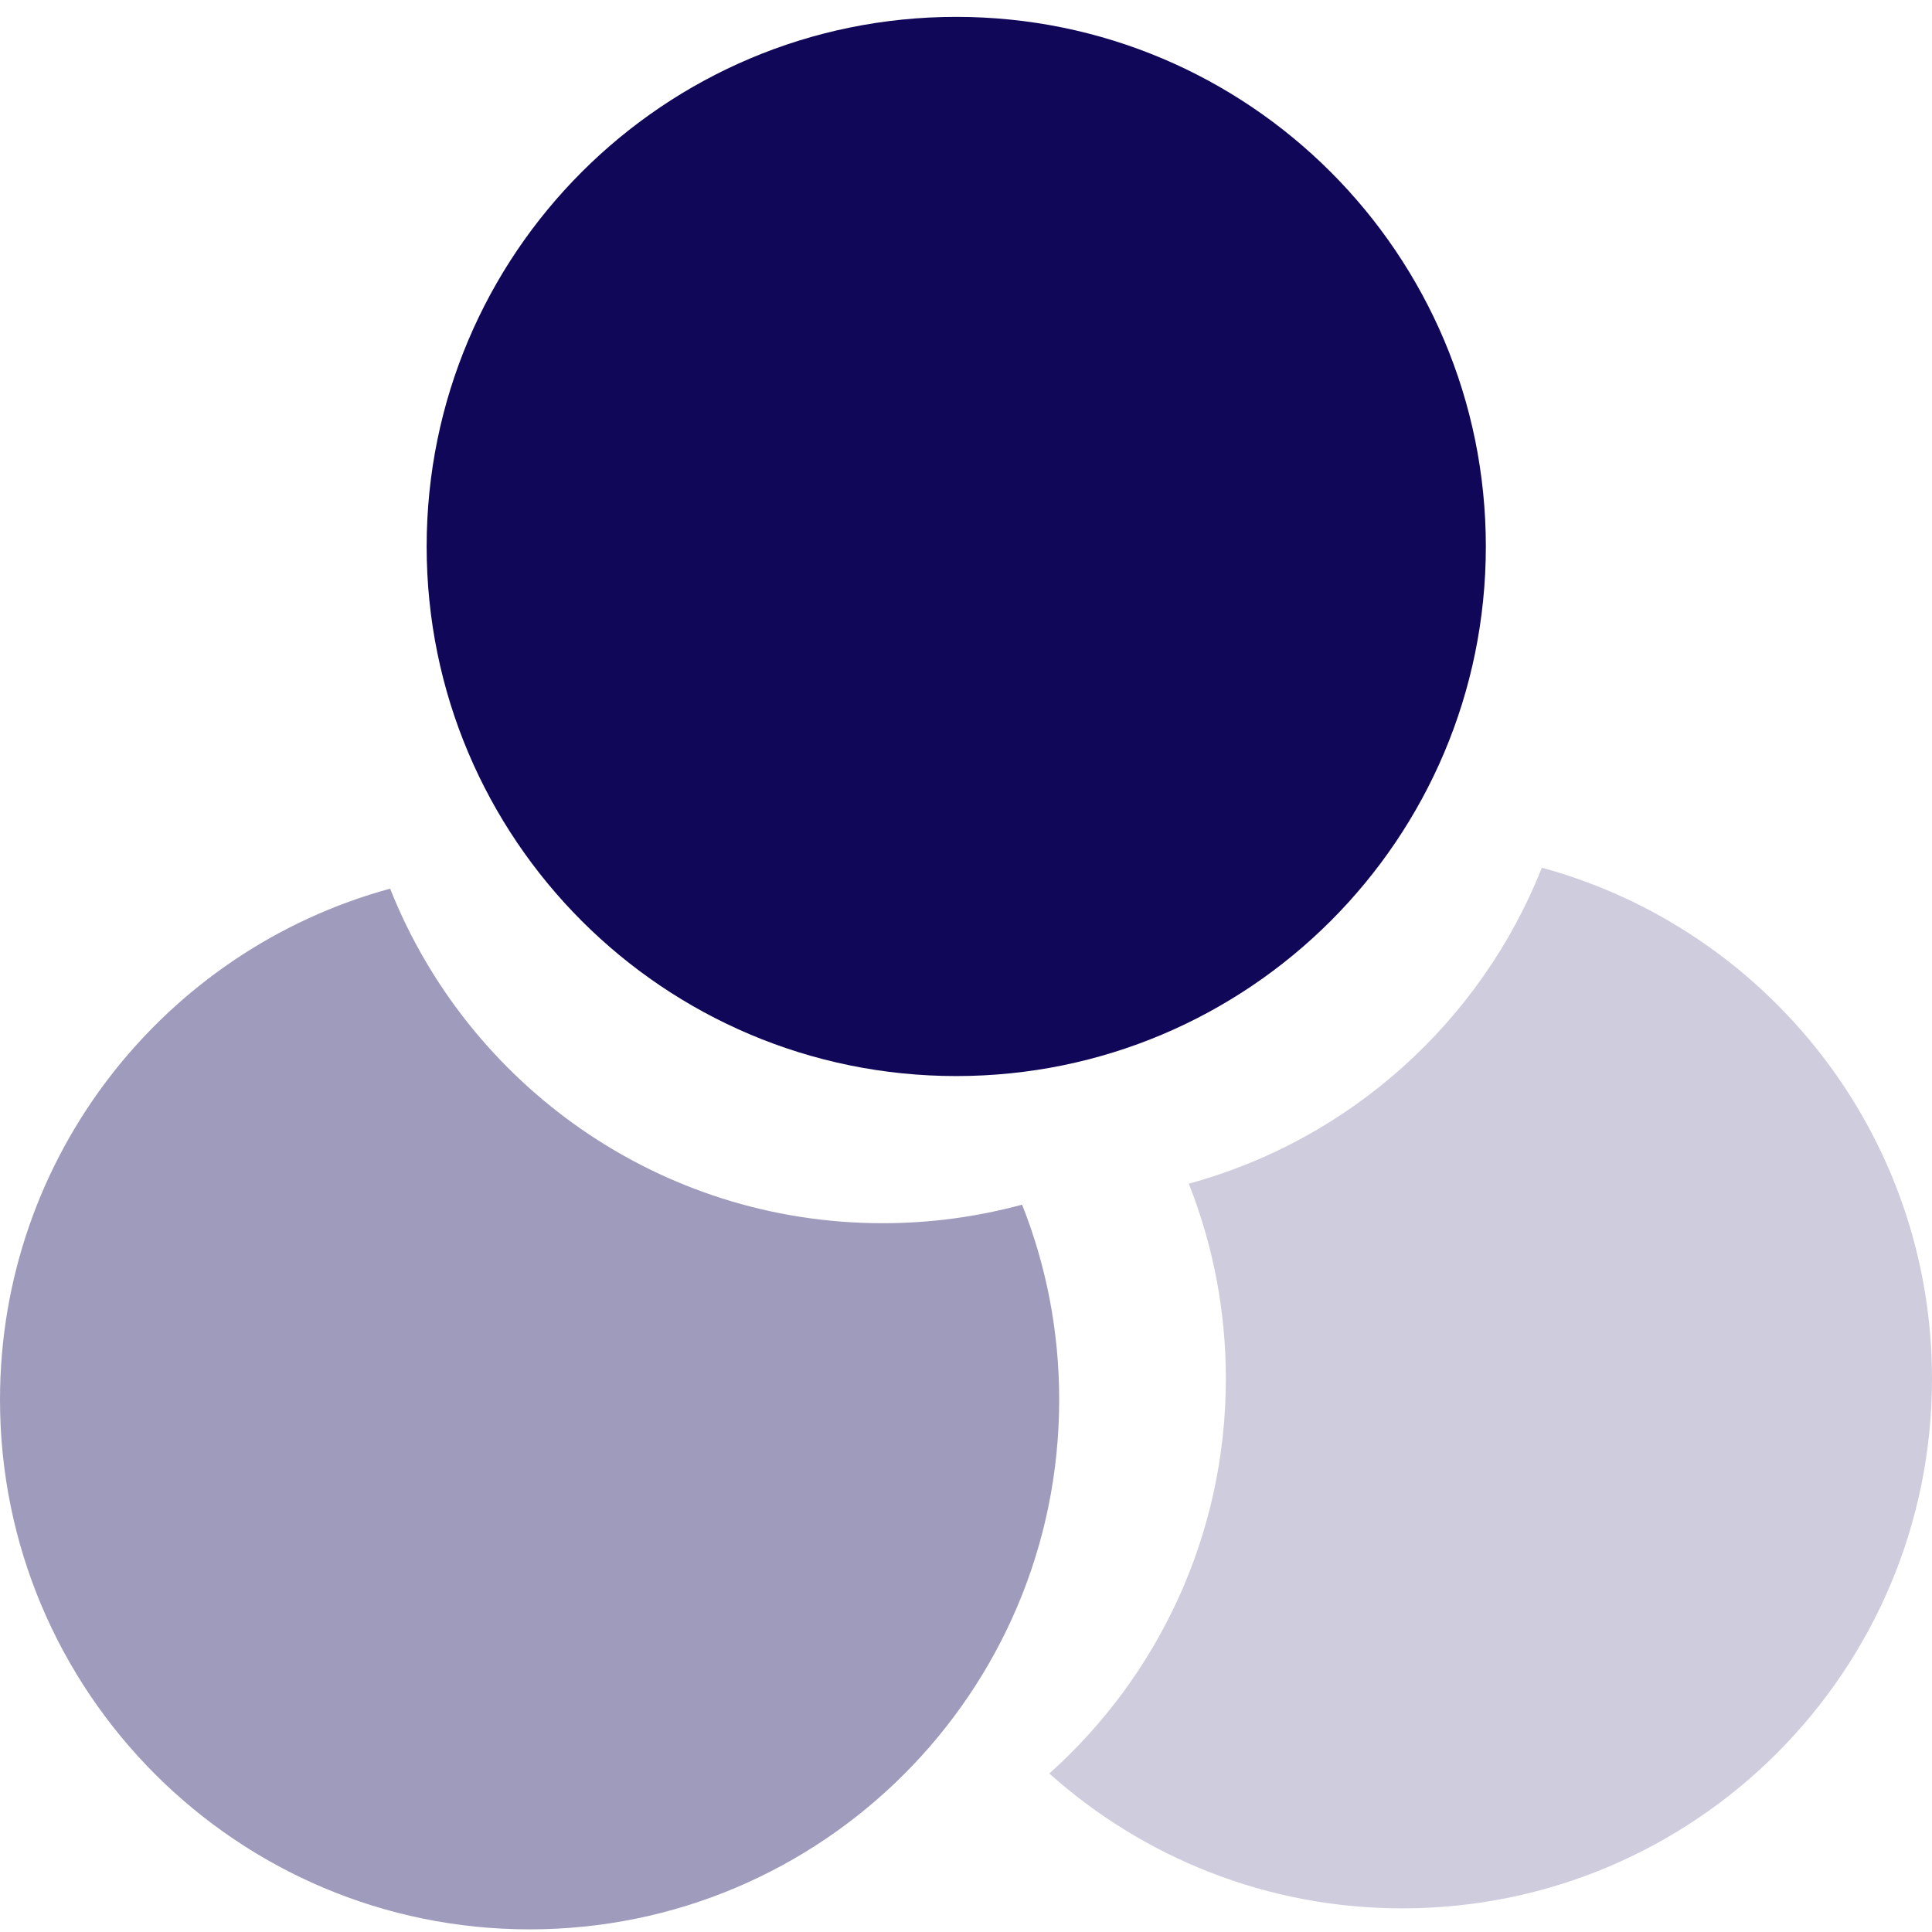
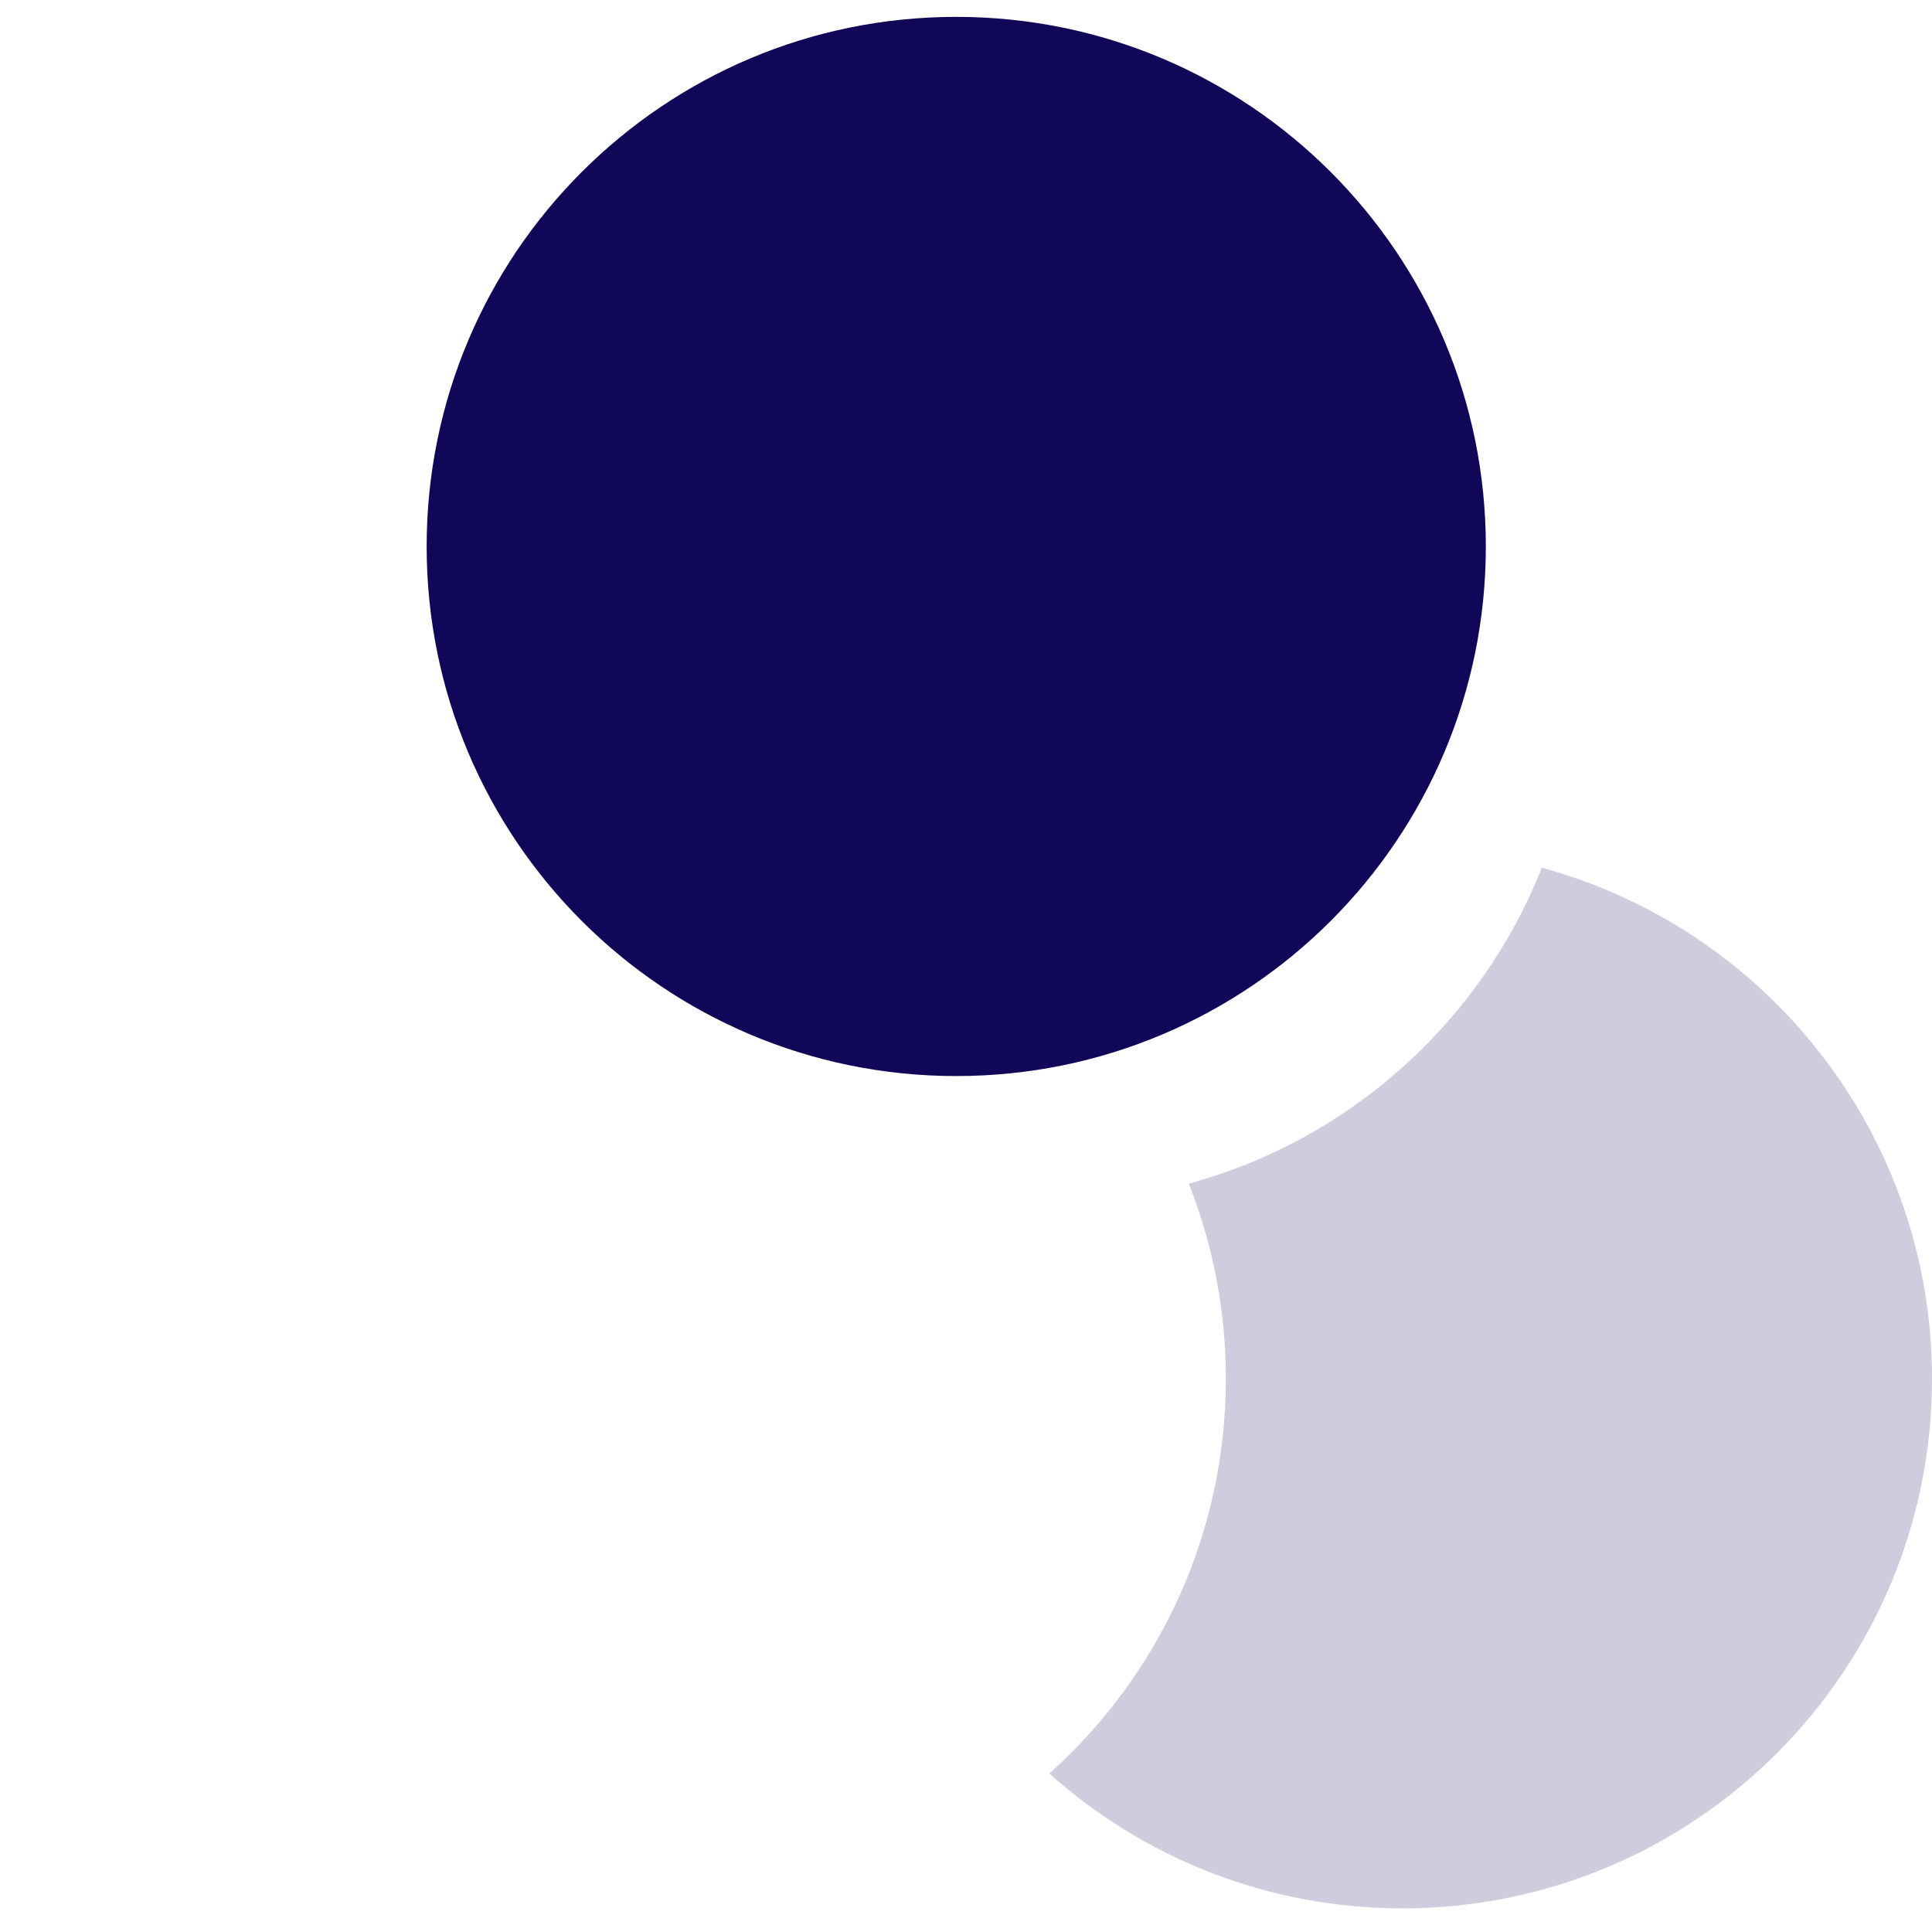
<svg xmlns="http://www.w3.org/2000/svg" width="30" height="30" viewBox="0 0 30 30" fill="none">
  <path d="M23.072 8.486C23.072 13.027 19.39 16.709 14.848 16.709C10.306 16.709 6.625 13.027 6.625 8.486C6.625 3.944 10.306 0.262 14.848 0.262C19.39 0.262 23.072 3.944 23.072 8.486Z" fill="#110758" />
-   <path opacity="0.4" d="M15.871 18.706C15.181 18.893 14.455 18.994 13.706 18.994C10.234 18.994 7.265 16.842 6.058 13.799C2.567 14.75 0 17.942 0 21.735C0 26.277 3.682 29.959 8.224 29.959C12.765 29.959 16.447 26.277 16.447 21.735C16.447 20.665 16.243 19.643 15.871 18.706Z" fill="#110758" />
  <path opacity="0.2" d="M18.459 18.38C18.831 19.318 19.035 20.34 19.035 21.409C19.035 23.845 17.976 26.033 16.294 27.539C17.749 28.841 19.67 29.633 21.776 29.633C26.318 29.633 30 25.951 30 21.409C30 17.617 27.433 14.424 23.942 13.474C22.996 15.86 20.966 17.698 18.459 18.38Z" fill="#110758" />
</svg>